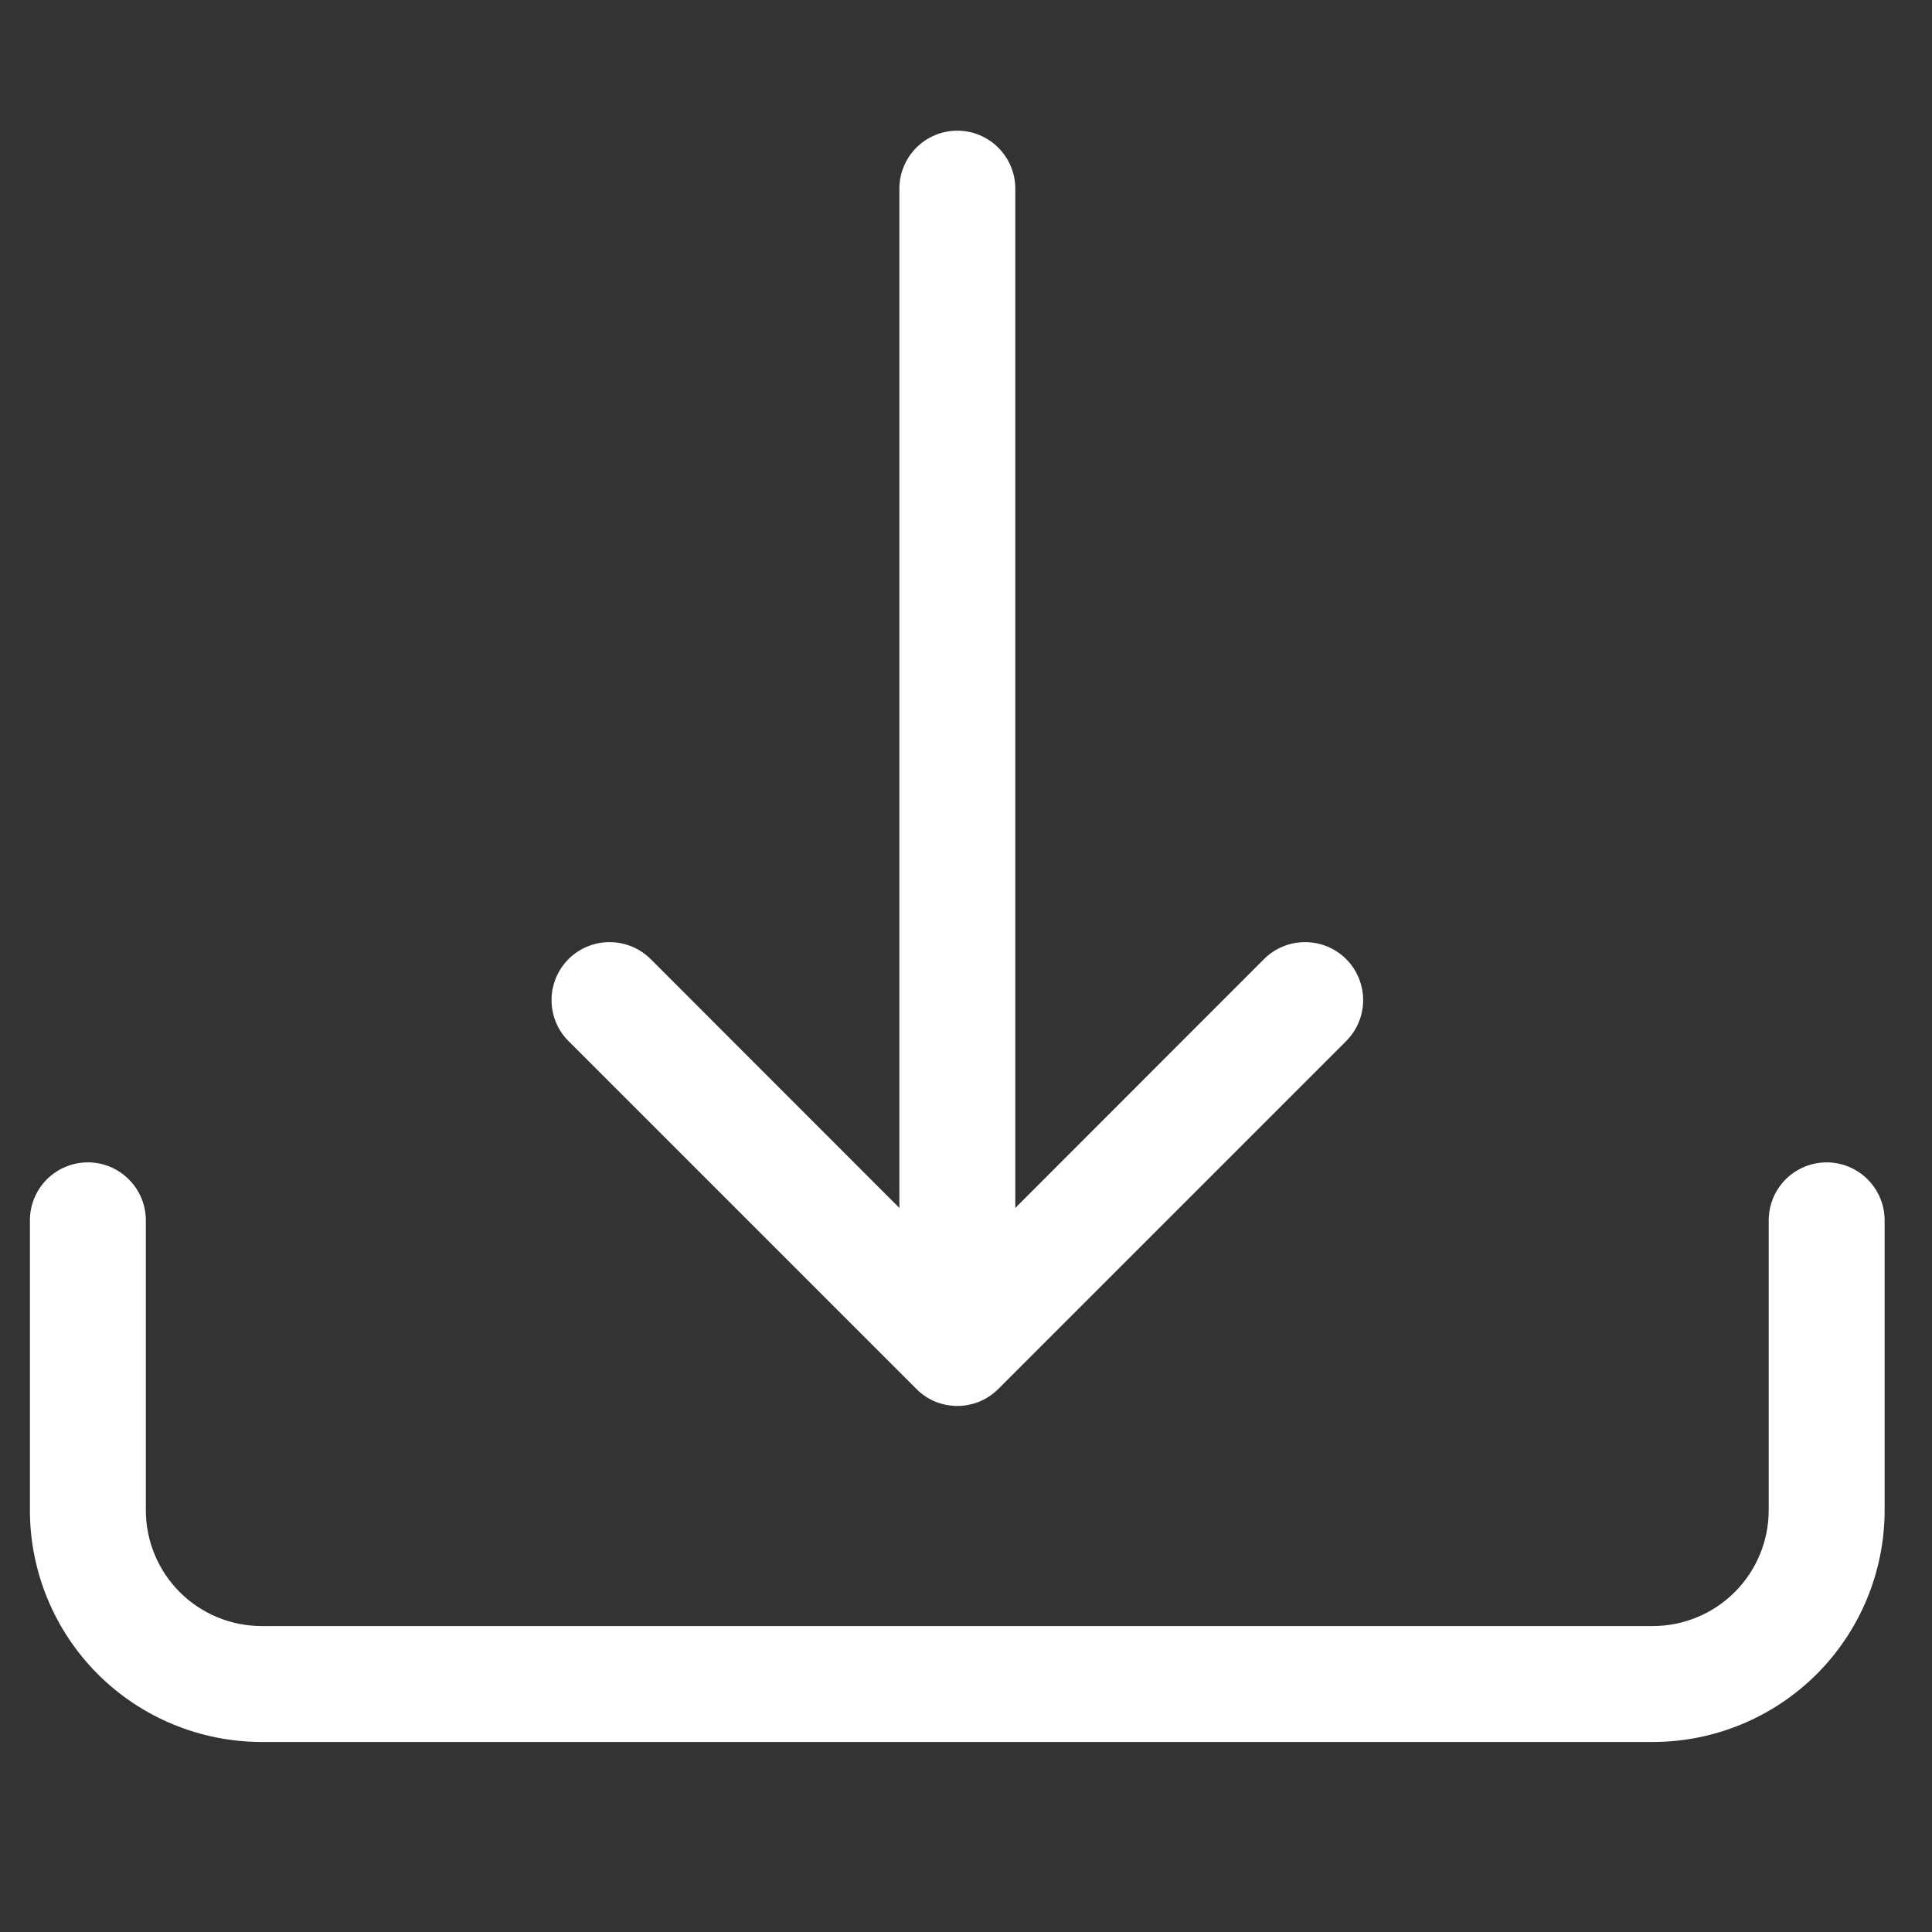
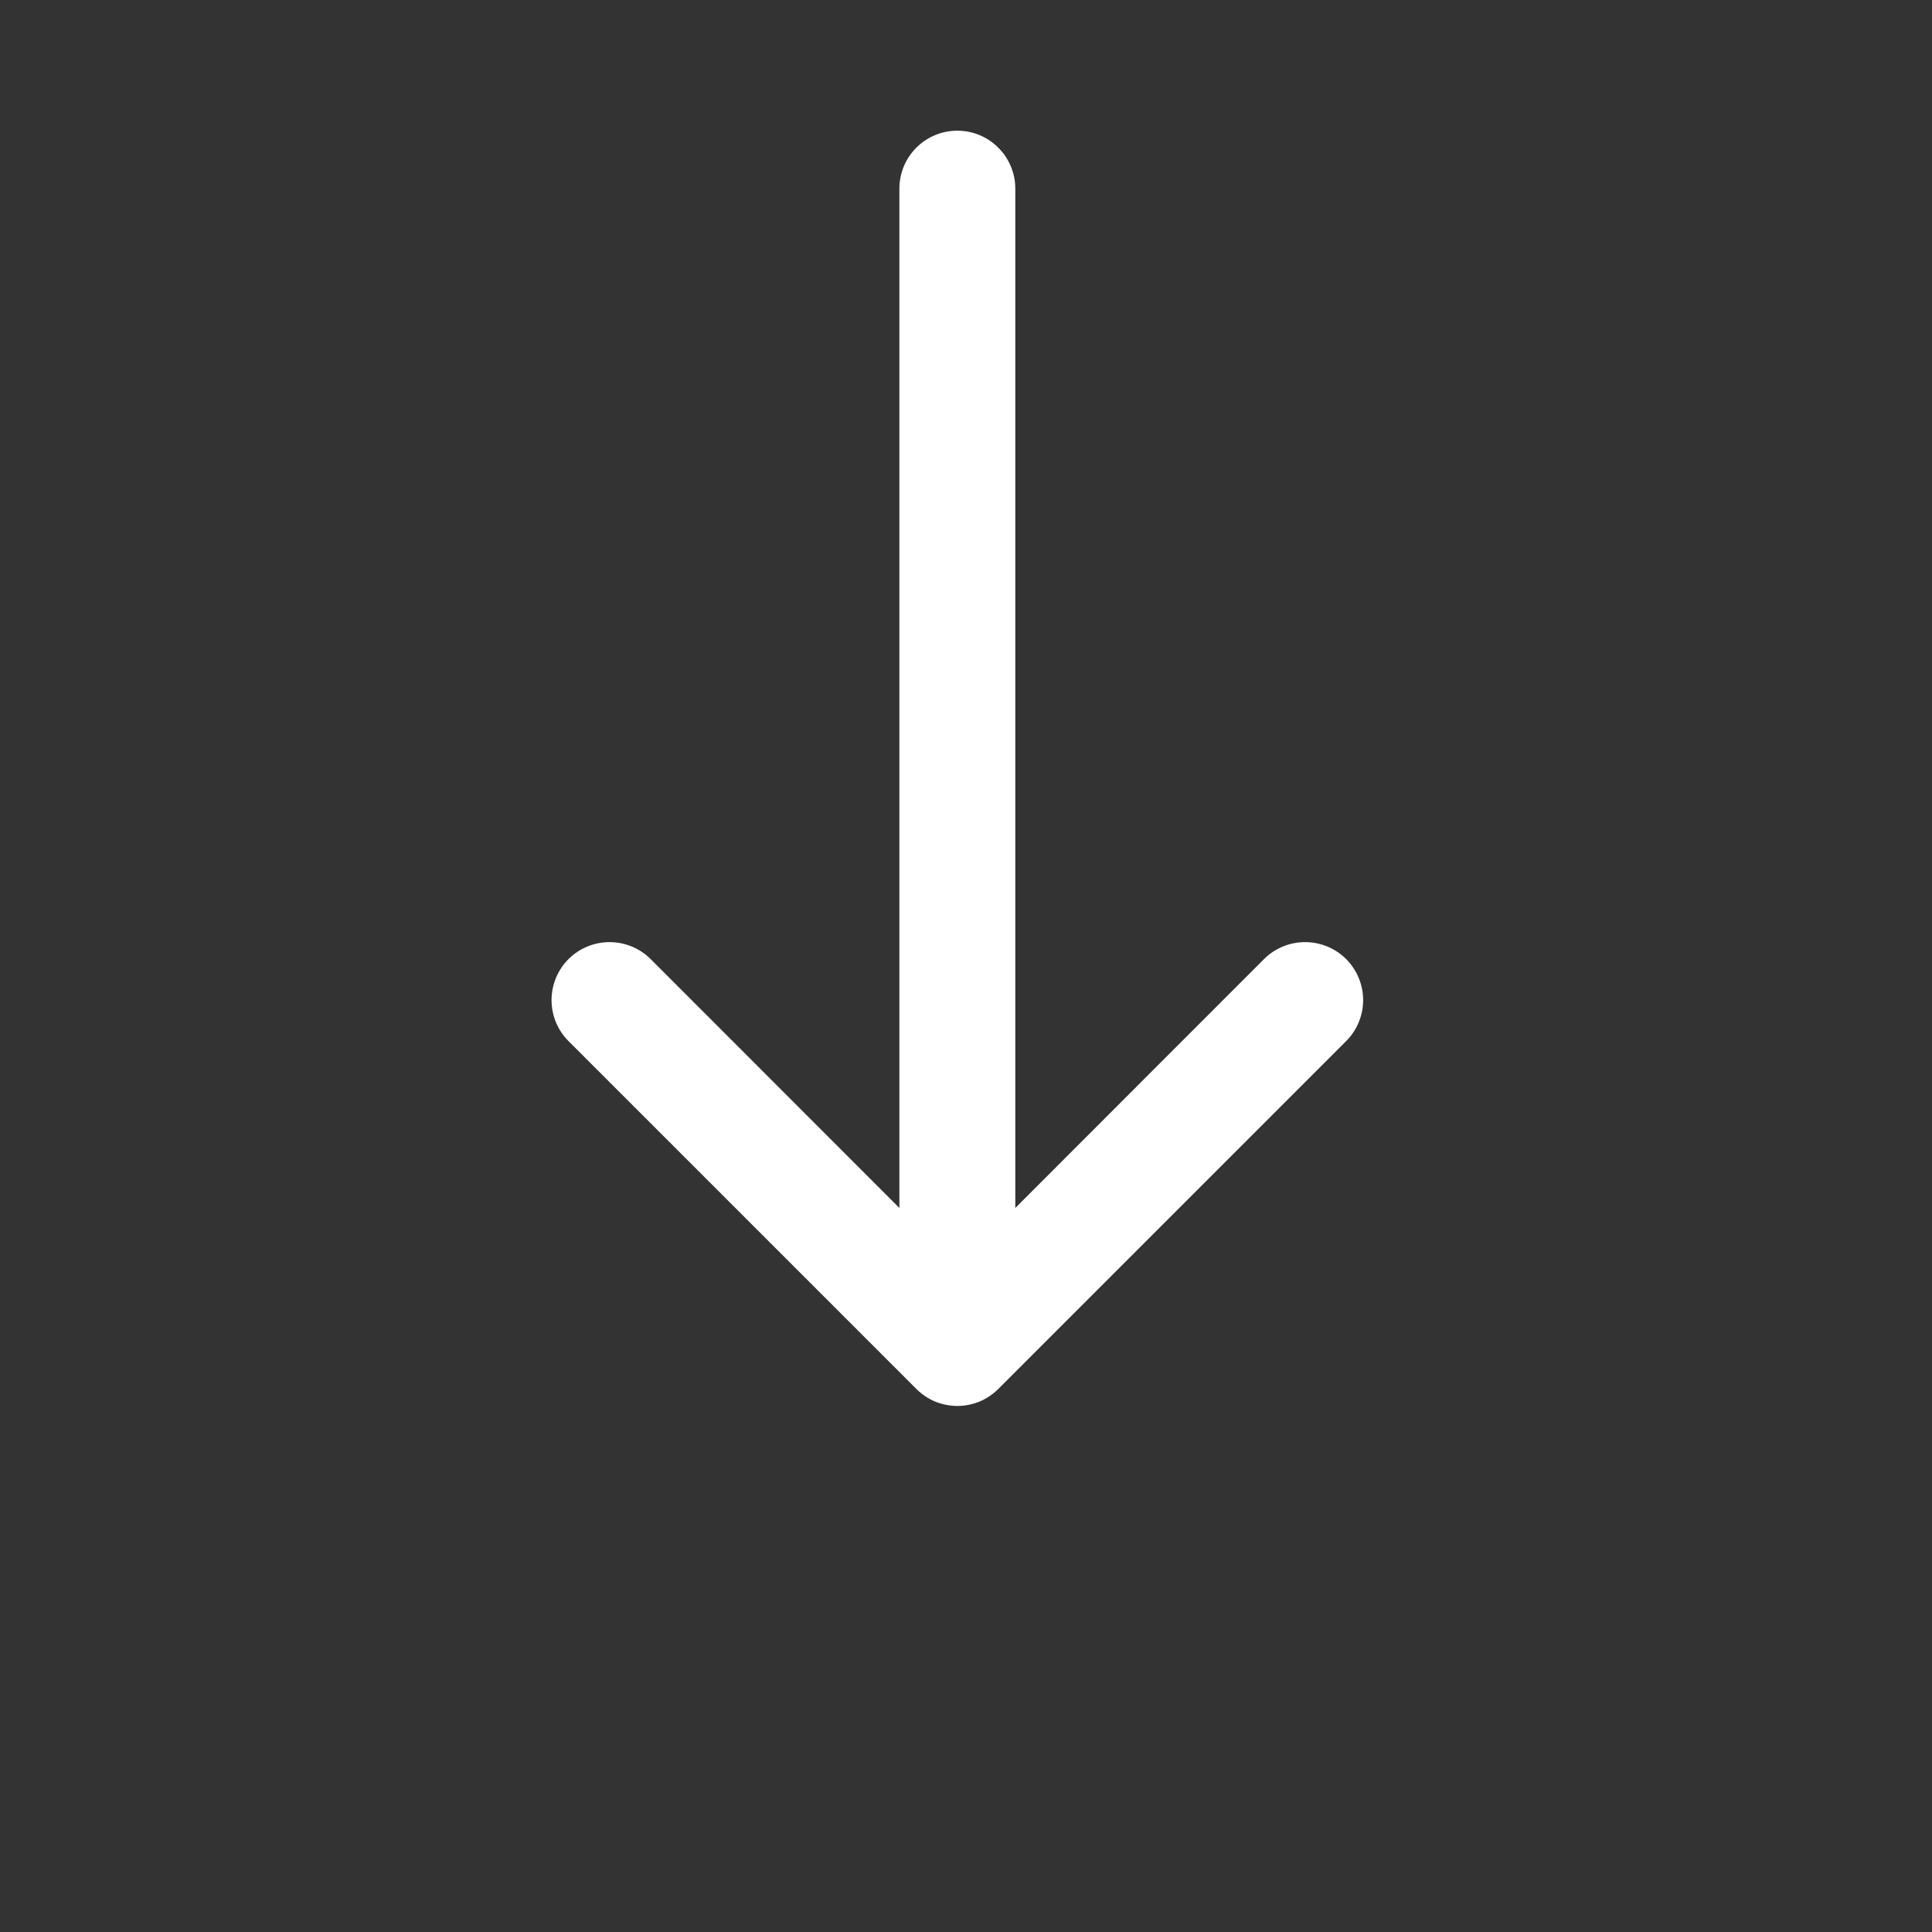
<svg xmlns="http://www.w3.org/2000/svg" width="25" height="25" viewBox="0 0 25 25" fill="none">
  <rect x="0" y="0" width="25" height="25" fill="#333333" stroke="none" />
  <g clip-path="url(#clip0_5900_4335)">
-     <path fill-rule="evenodd" clip-rule="evenodd" d="M1.137 15.041C1.336 15.041 1.526 15.12 1.667 15.261C1.808 15.402 1.887 15.592 1.887 15.791V19.541C1.887 19.939 2.045 20.321 2.326 20.602C2.607 20.883 2.989 21.041 3.387 21.041H21.387C21.785 21.041 22.166 20.883 22.447 20.602C22.729 20.321 22.887 19.939 22.887 19.541V15.791C22.887 15.592 22.966 15.402 23.106 15.261C23.247 15.12 23.438 15.041 23.637 15.041C23.836 15.041 24.026 15.12 24.167 15.261C24.308 15.402 24.387 15.592 24.387 15.791V19.541C24.387 20.337 24.071 21.1 23.508 21.663C22.945 22.225 22.182 22.541 21.387 22.541H3.387C2.591 22.541 1.828 22.225 1.265 21.663C0.703 21.1 0.387 20.337 0.387 19.541V15.791C0.387 15.592 0.466 15.402 0.606 15.261C0.747 15.12 0.938 15.041 1.137 15.041Z" fill="white" />
    <path fill-rule="evenodd" clip-rule="evenodd" d="M11.857 17.972C11.926 18.042 12.009 18.098 12.1 18.136C12.191 18.173 12.289 18.193 12.388 18.193C12.486 18.193 12.584 18.173 12.675 18.136C12.766 18.098 12.849 18.042 12.919 17.972L17.419 13.472C17.559 13.332 17.639 13.141 17.639 12.941C17.639 12.742 17.559 12.551 17.419 12.41C17.278 12.27 17.087 12.191 16.888 12.191C16.689 12.191 16.497 12.27 16.357 12.41L13.138 15.631V2.441C13.138 2.242 13.059 2.052 12.918 1.911C12.777 1.77 12.587 1.691 12.388 1.691C12.189 1.691 11.998 1.77 11.857 1.911C11.717 2.052 11.638 2.242 11.638 2.441V15.631L8.419 12.41C8.278 12.27 8.087 12.191 7.888 12.191C7.689 12.191 7.497 12.27 7.357 12.41C7.216 12.551 7.137 12.742 7.137 12.941C7.137 13.141 7.216 13.332 7.357 13.472L11.857 17.972Z" fill="white" />
  </g>
  <defs>
    <clipPath id="clip0_5900_4335">
      <rect width="24" height="24" fill="white" transform="translate(0.387 0.191)" />
    </clipPath>
  </defs>
</svg>